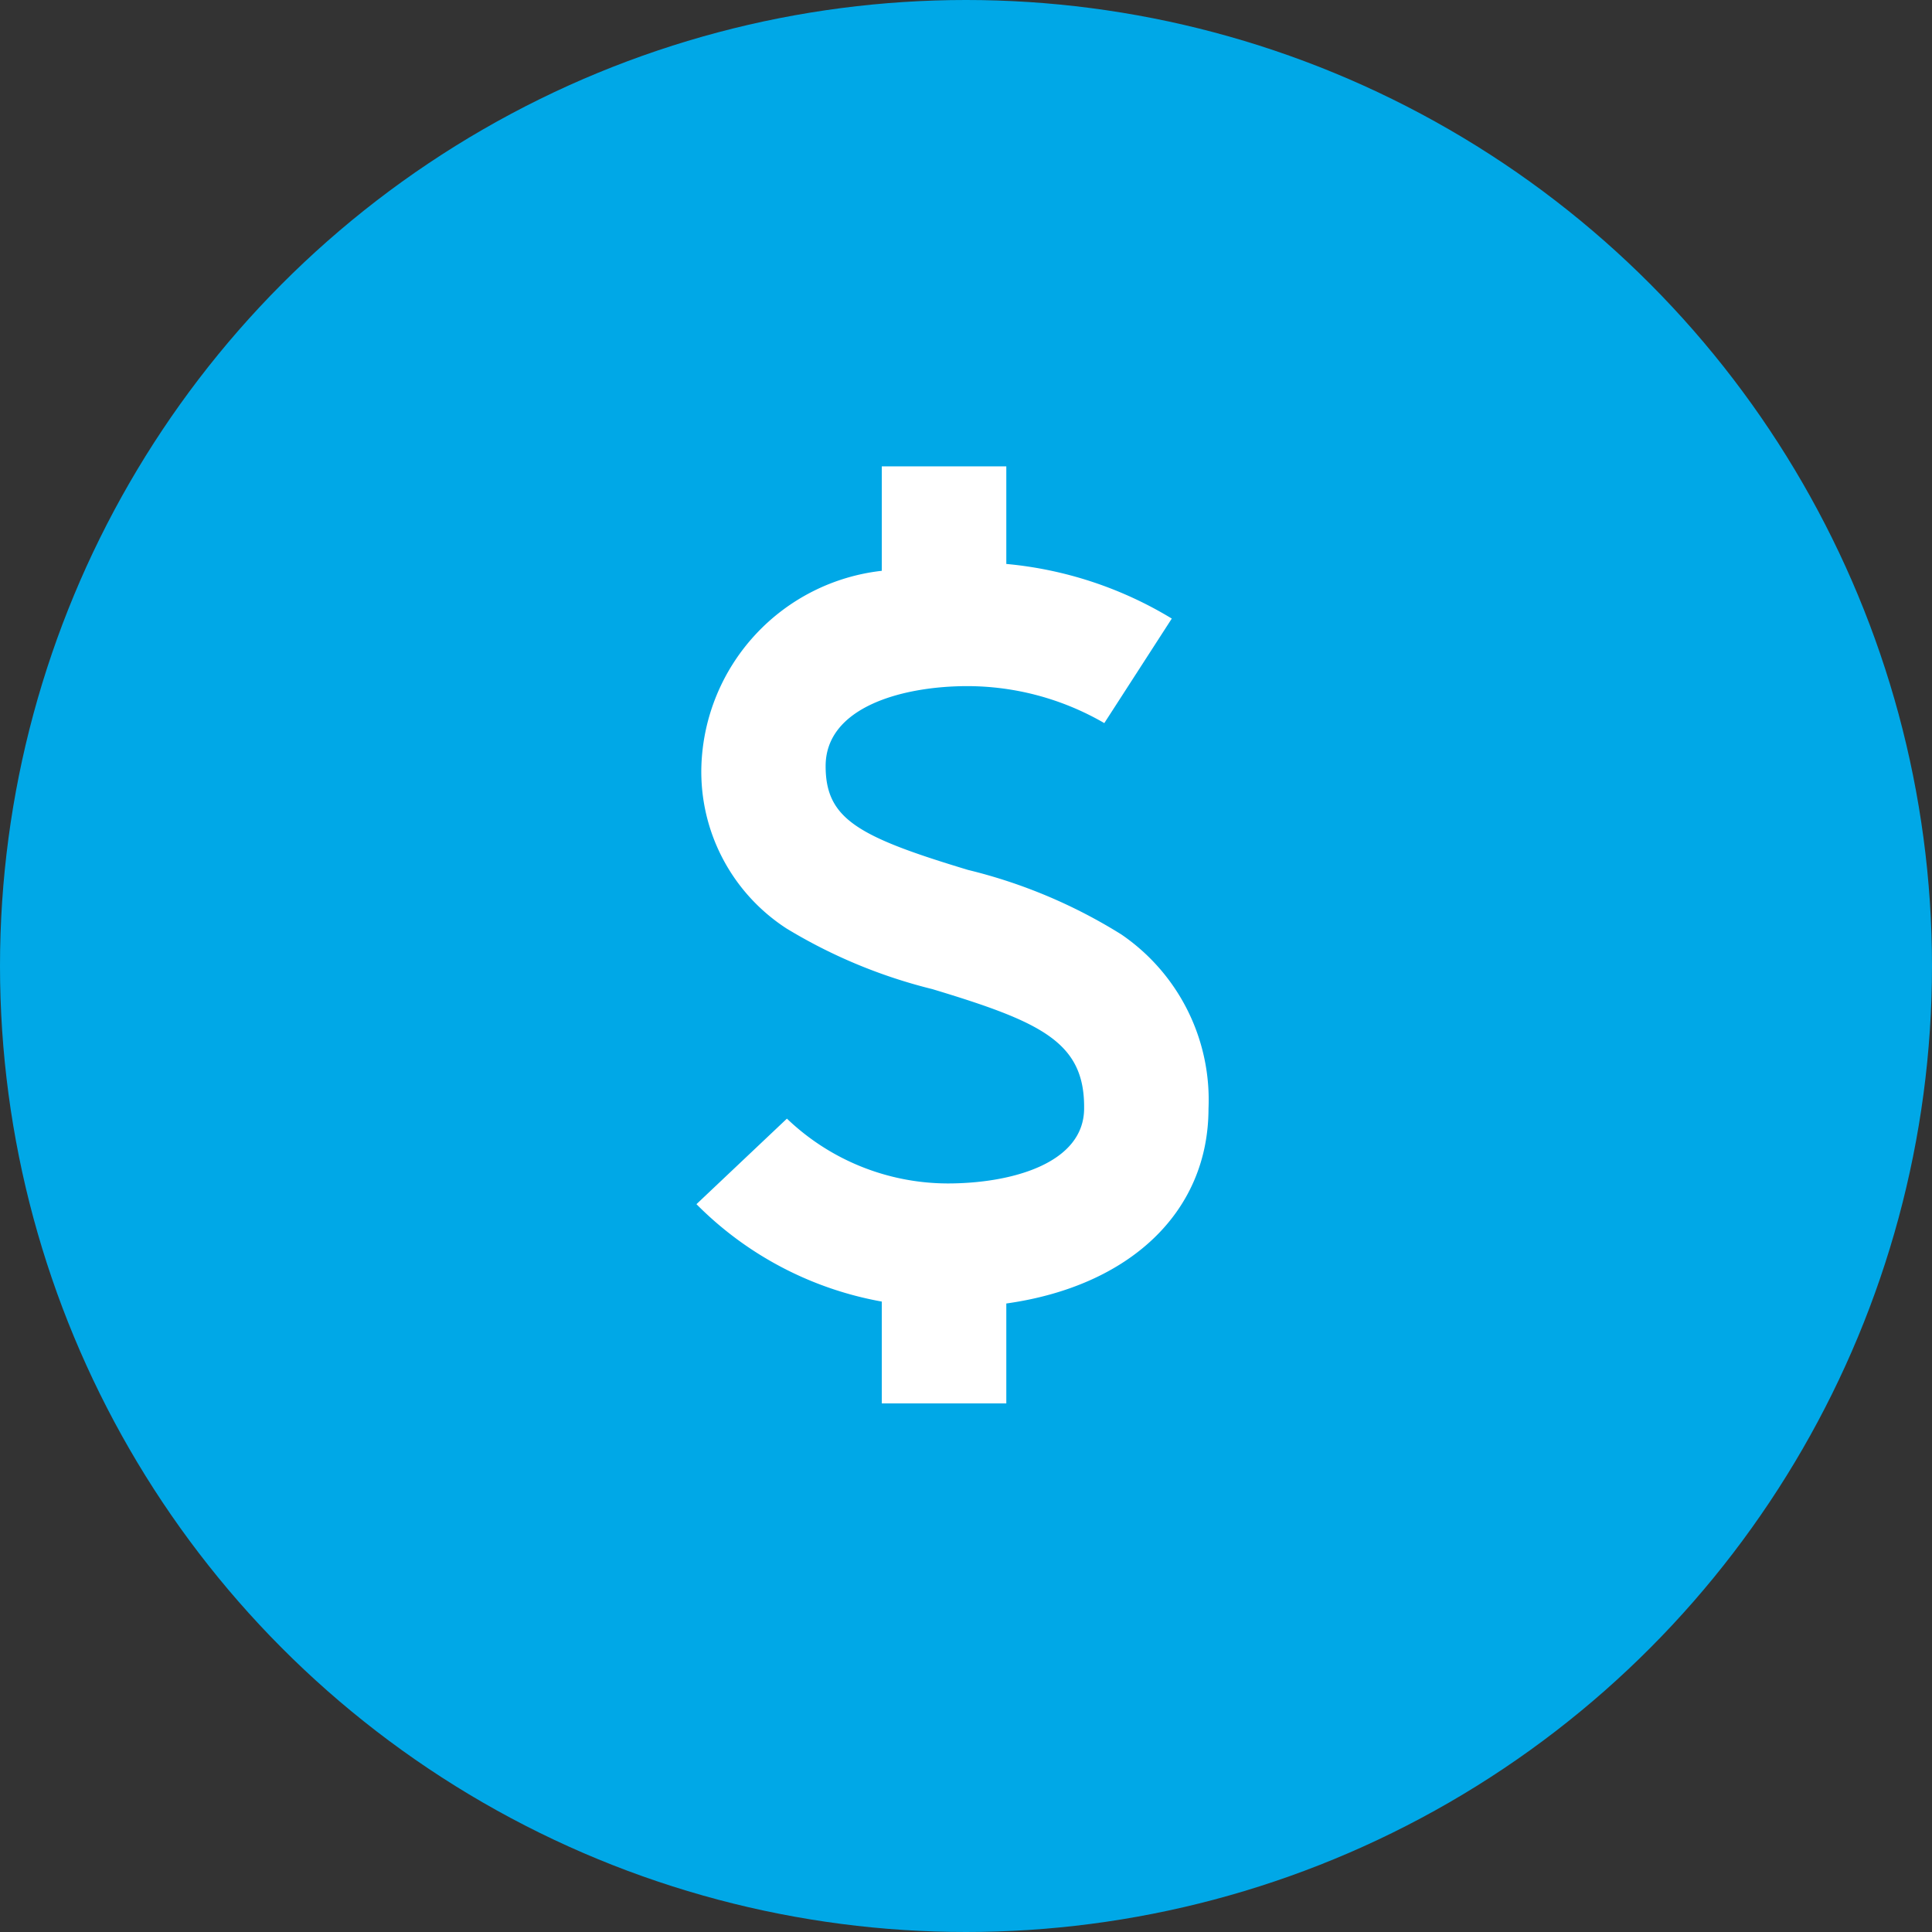
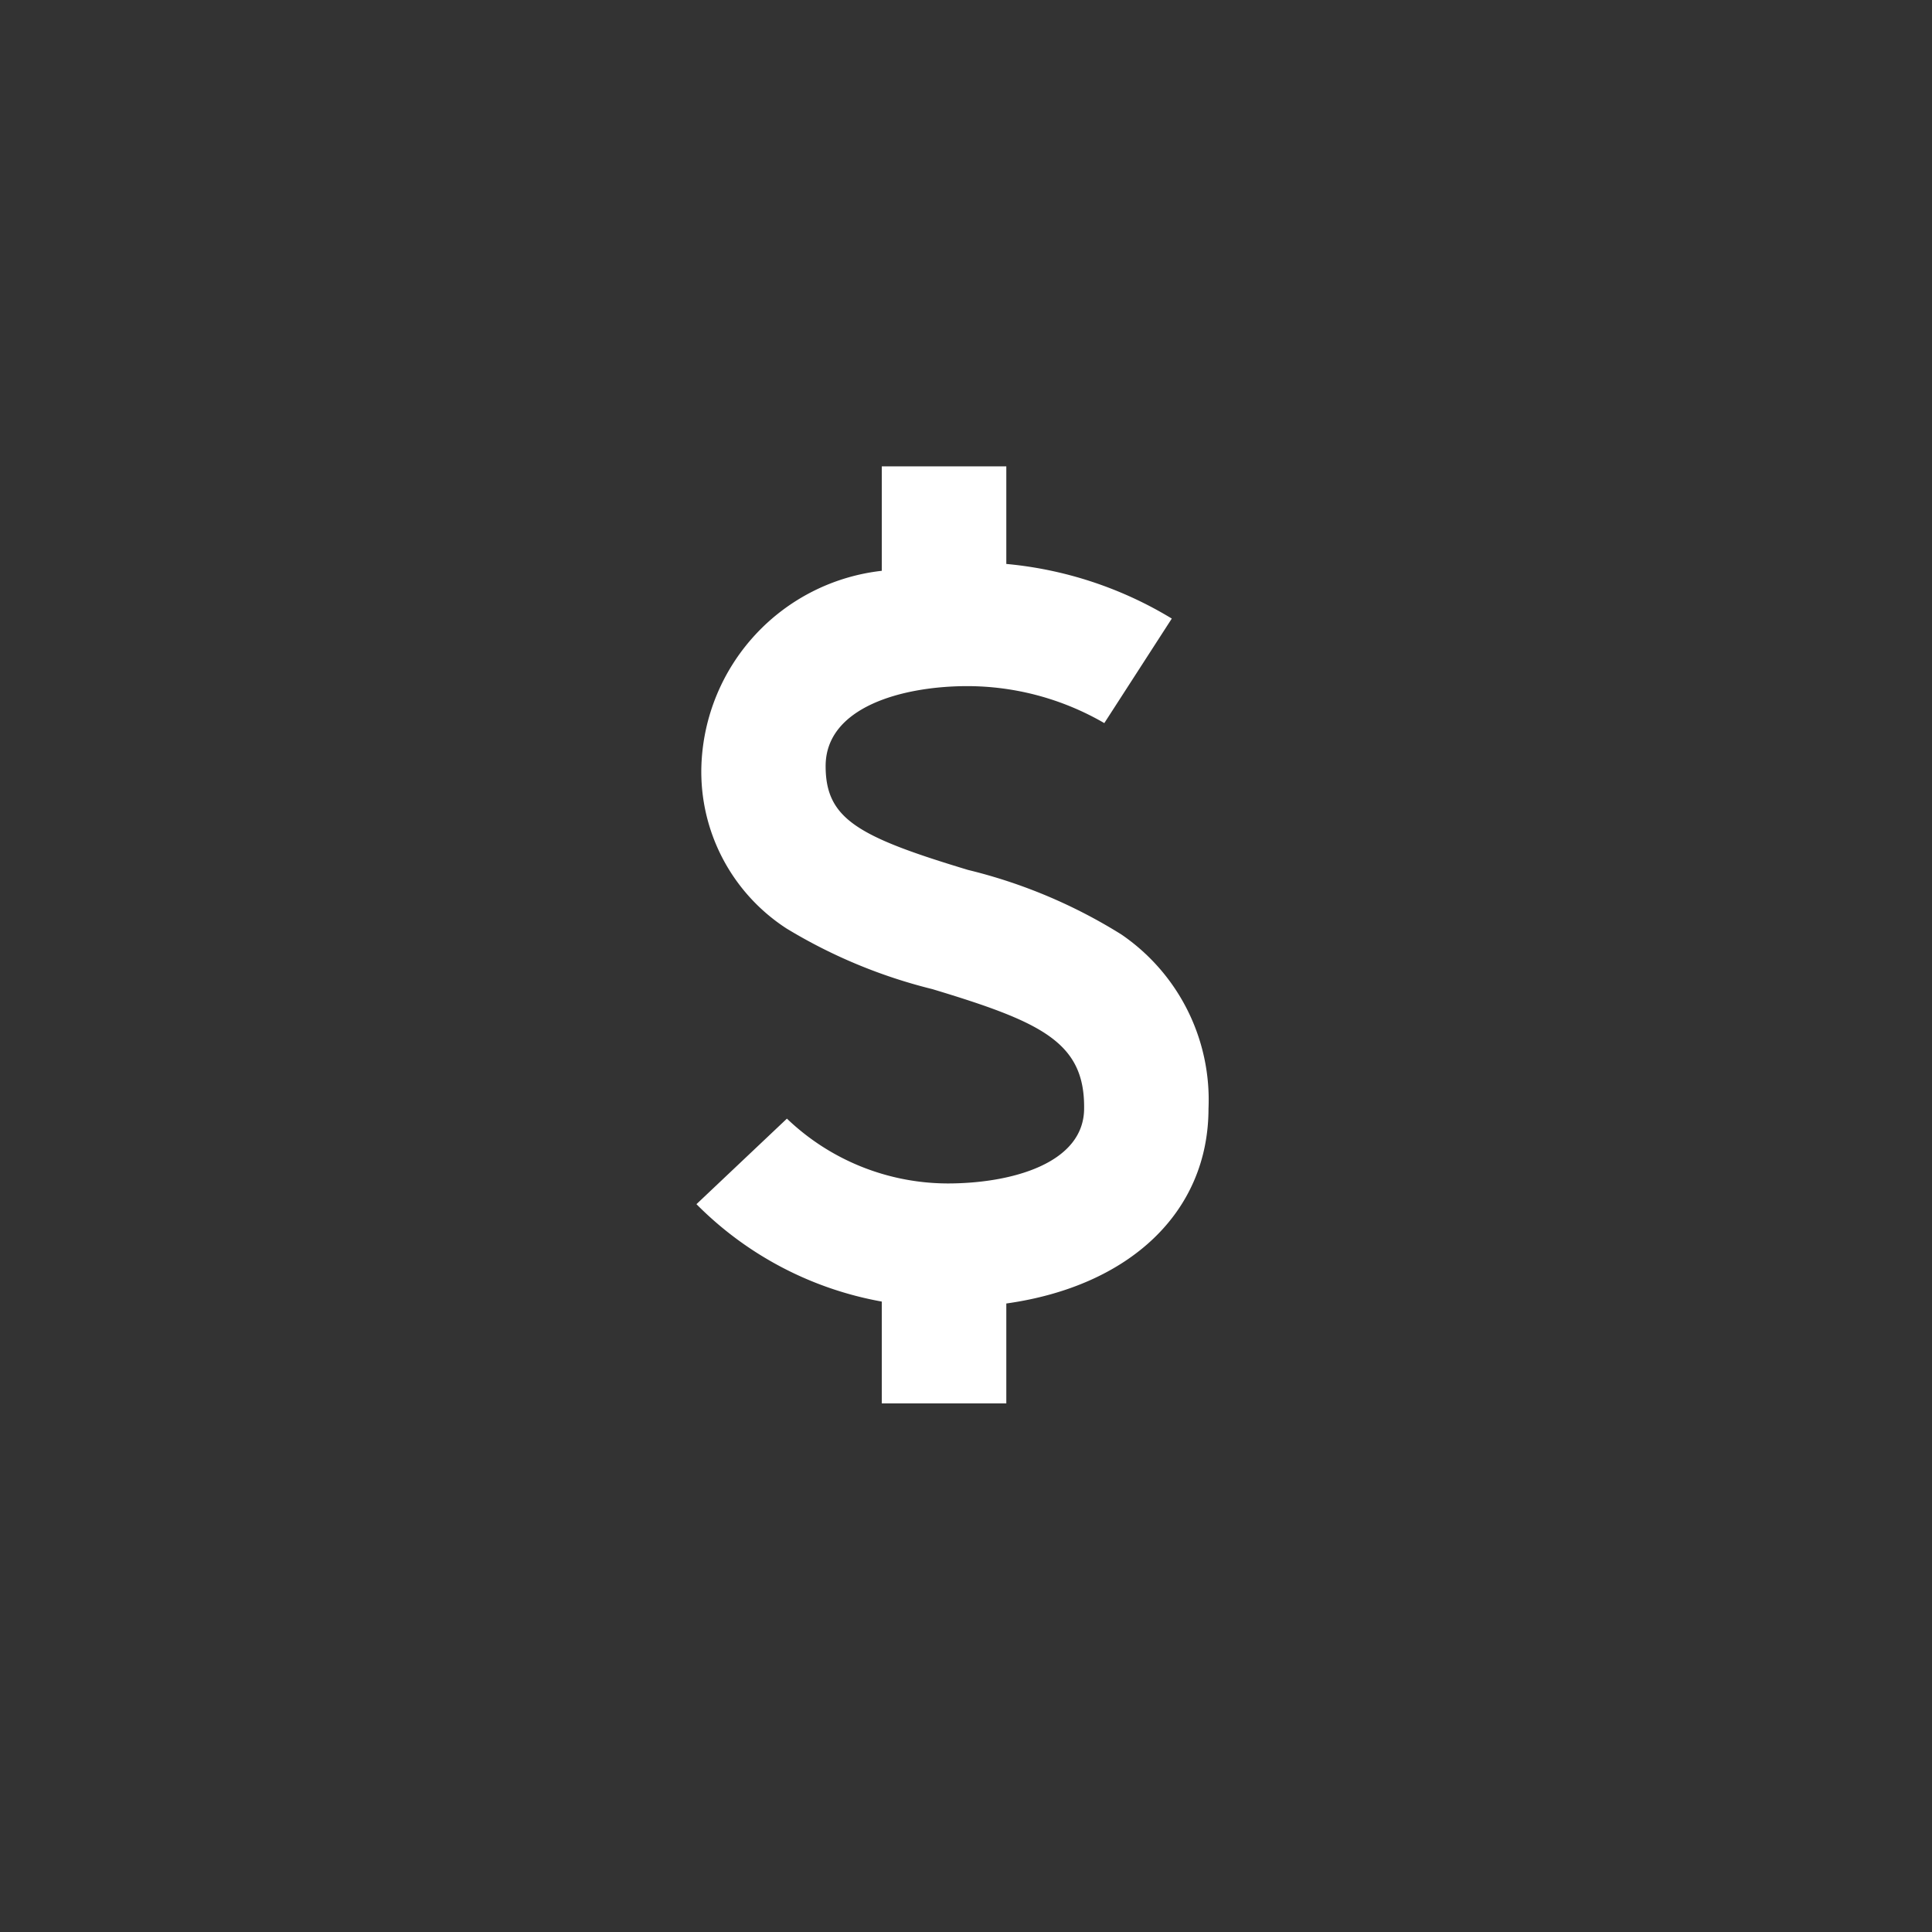
<svg xmlns="http://www.w3.org/2000/svg" width="29" height="29" viewBox="0 0 29 29">
  <rect x="0" y="0" width="29" height="29" fill="#333333" stroke="none" />
  <g id="icon-currency" transform="translate(-805 -16)">
-     <circle id="Ellipse_1" data-name="Ellipse 1" cx="14.5" cy="14.5" r="14.5" transform="translate(805 16)" fill="#00a8e7" />
    <path id="dollar-currency-symbol" d="M84.564,9.641a3.006,3.006,0,0,0-1.309-2.615,7.838,7.838,0,0,0-2.3-.968c-1.657-.5-2.138-.767-2.138-1.559,0-.883,1.147-1.2,2.129-1.2A4.106,4.106,0,0,1,83,3.854l1.013-1.569a5.806,5.806,0,0,0-2.484-.82V0H79.66V1.568A3.049,3.049,0,0,0,76.952,4.5,2.805,2.805,0,0,0,78.23,6.937a7.84,7.84,0,0,0,2.189.91c1.625.491,2.285.791,2.278,1.782v.007c0,.832-1.1,1.128-2.048,1.128a3.5,3.5,0,0,1-2.413-.973l-1.358,1.284a5.211,5.211,0,0,0,2.782,1.462v1.529h1.869v-1.5C83.374,12.307,84.563,11.2,84.564,9.641Z" transform="translate(738.576 23)" fill="#fff" />
  </g>
</svg>